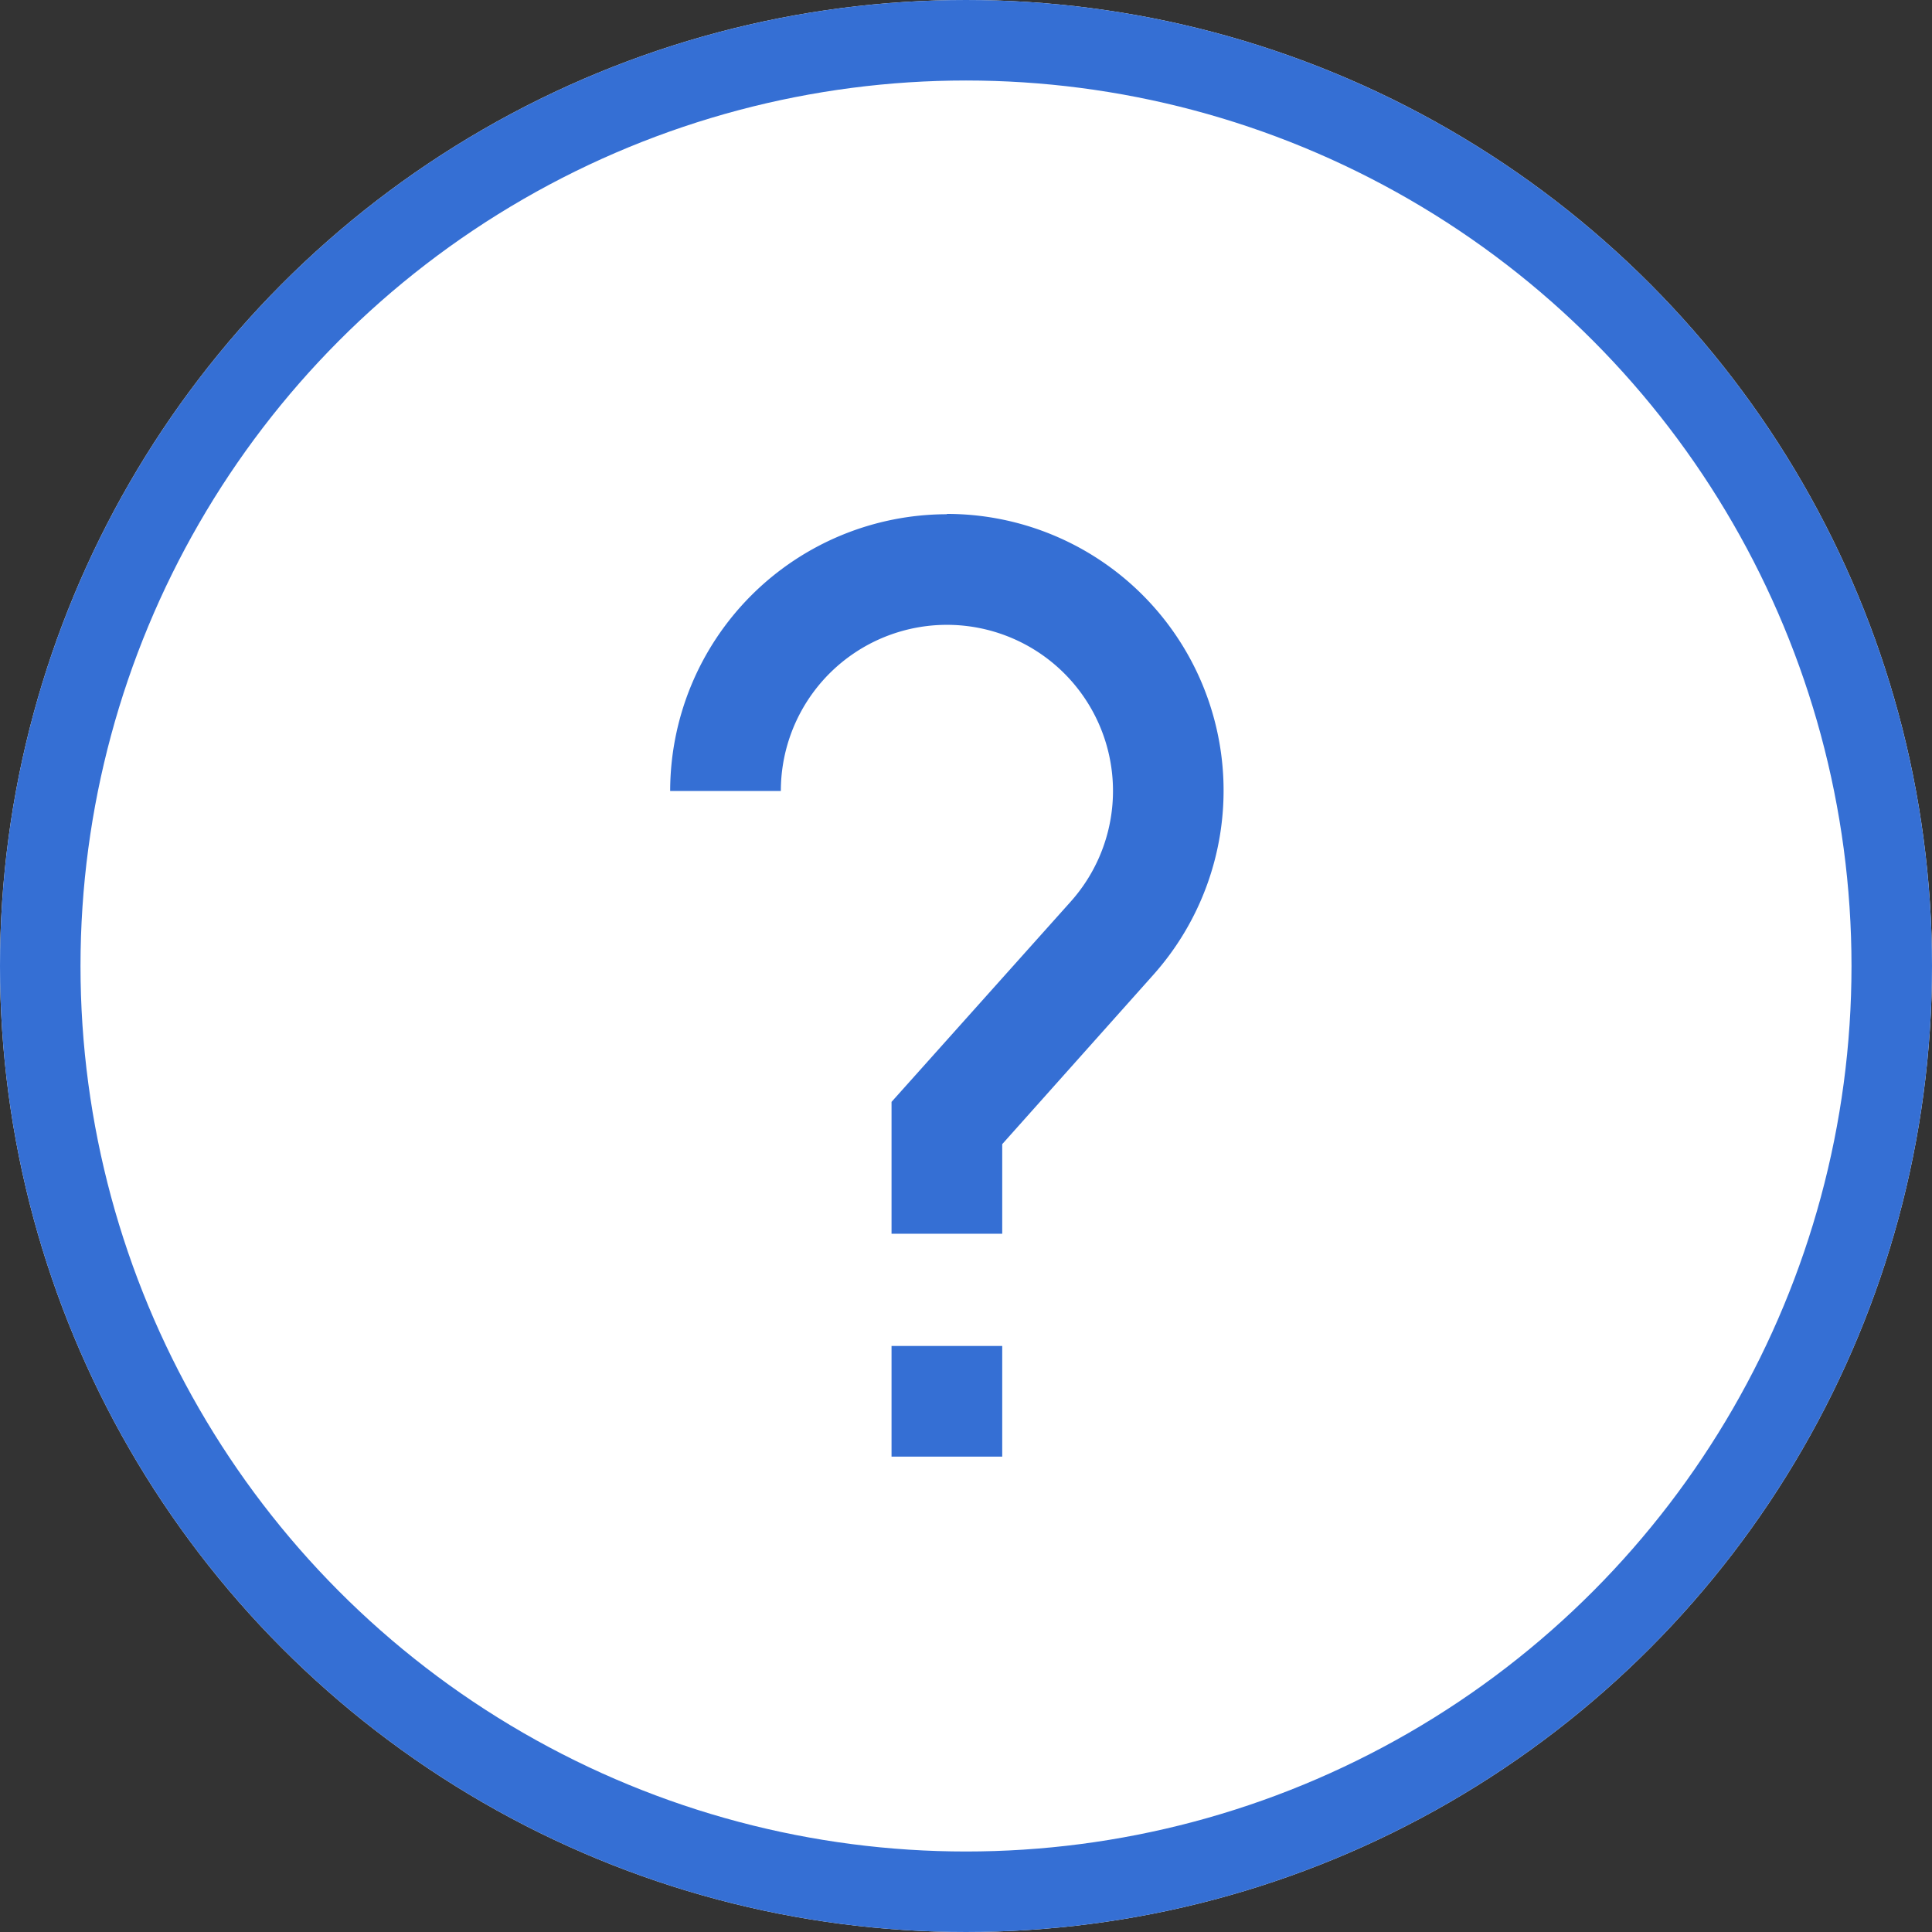
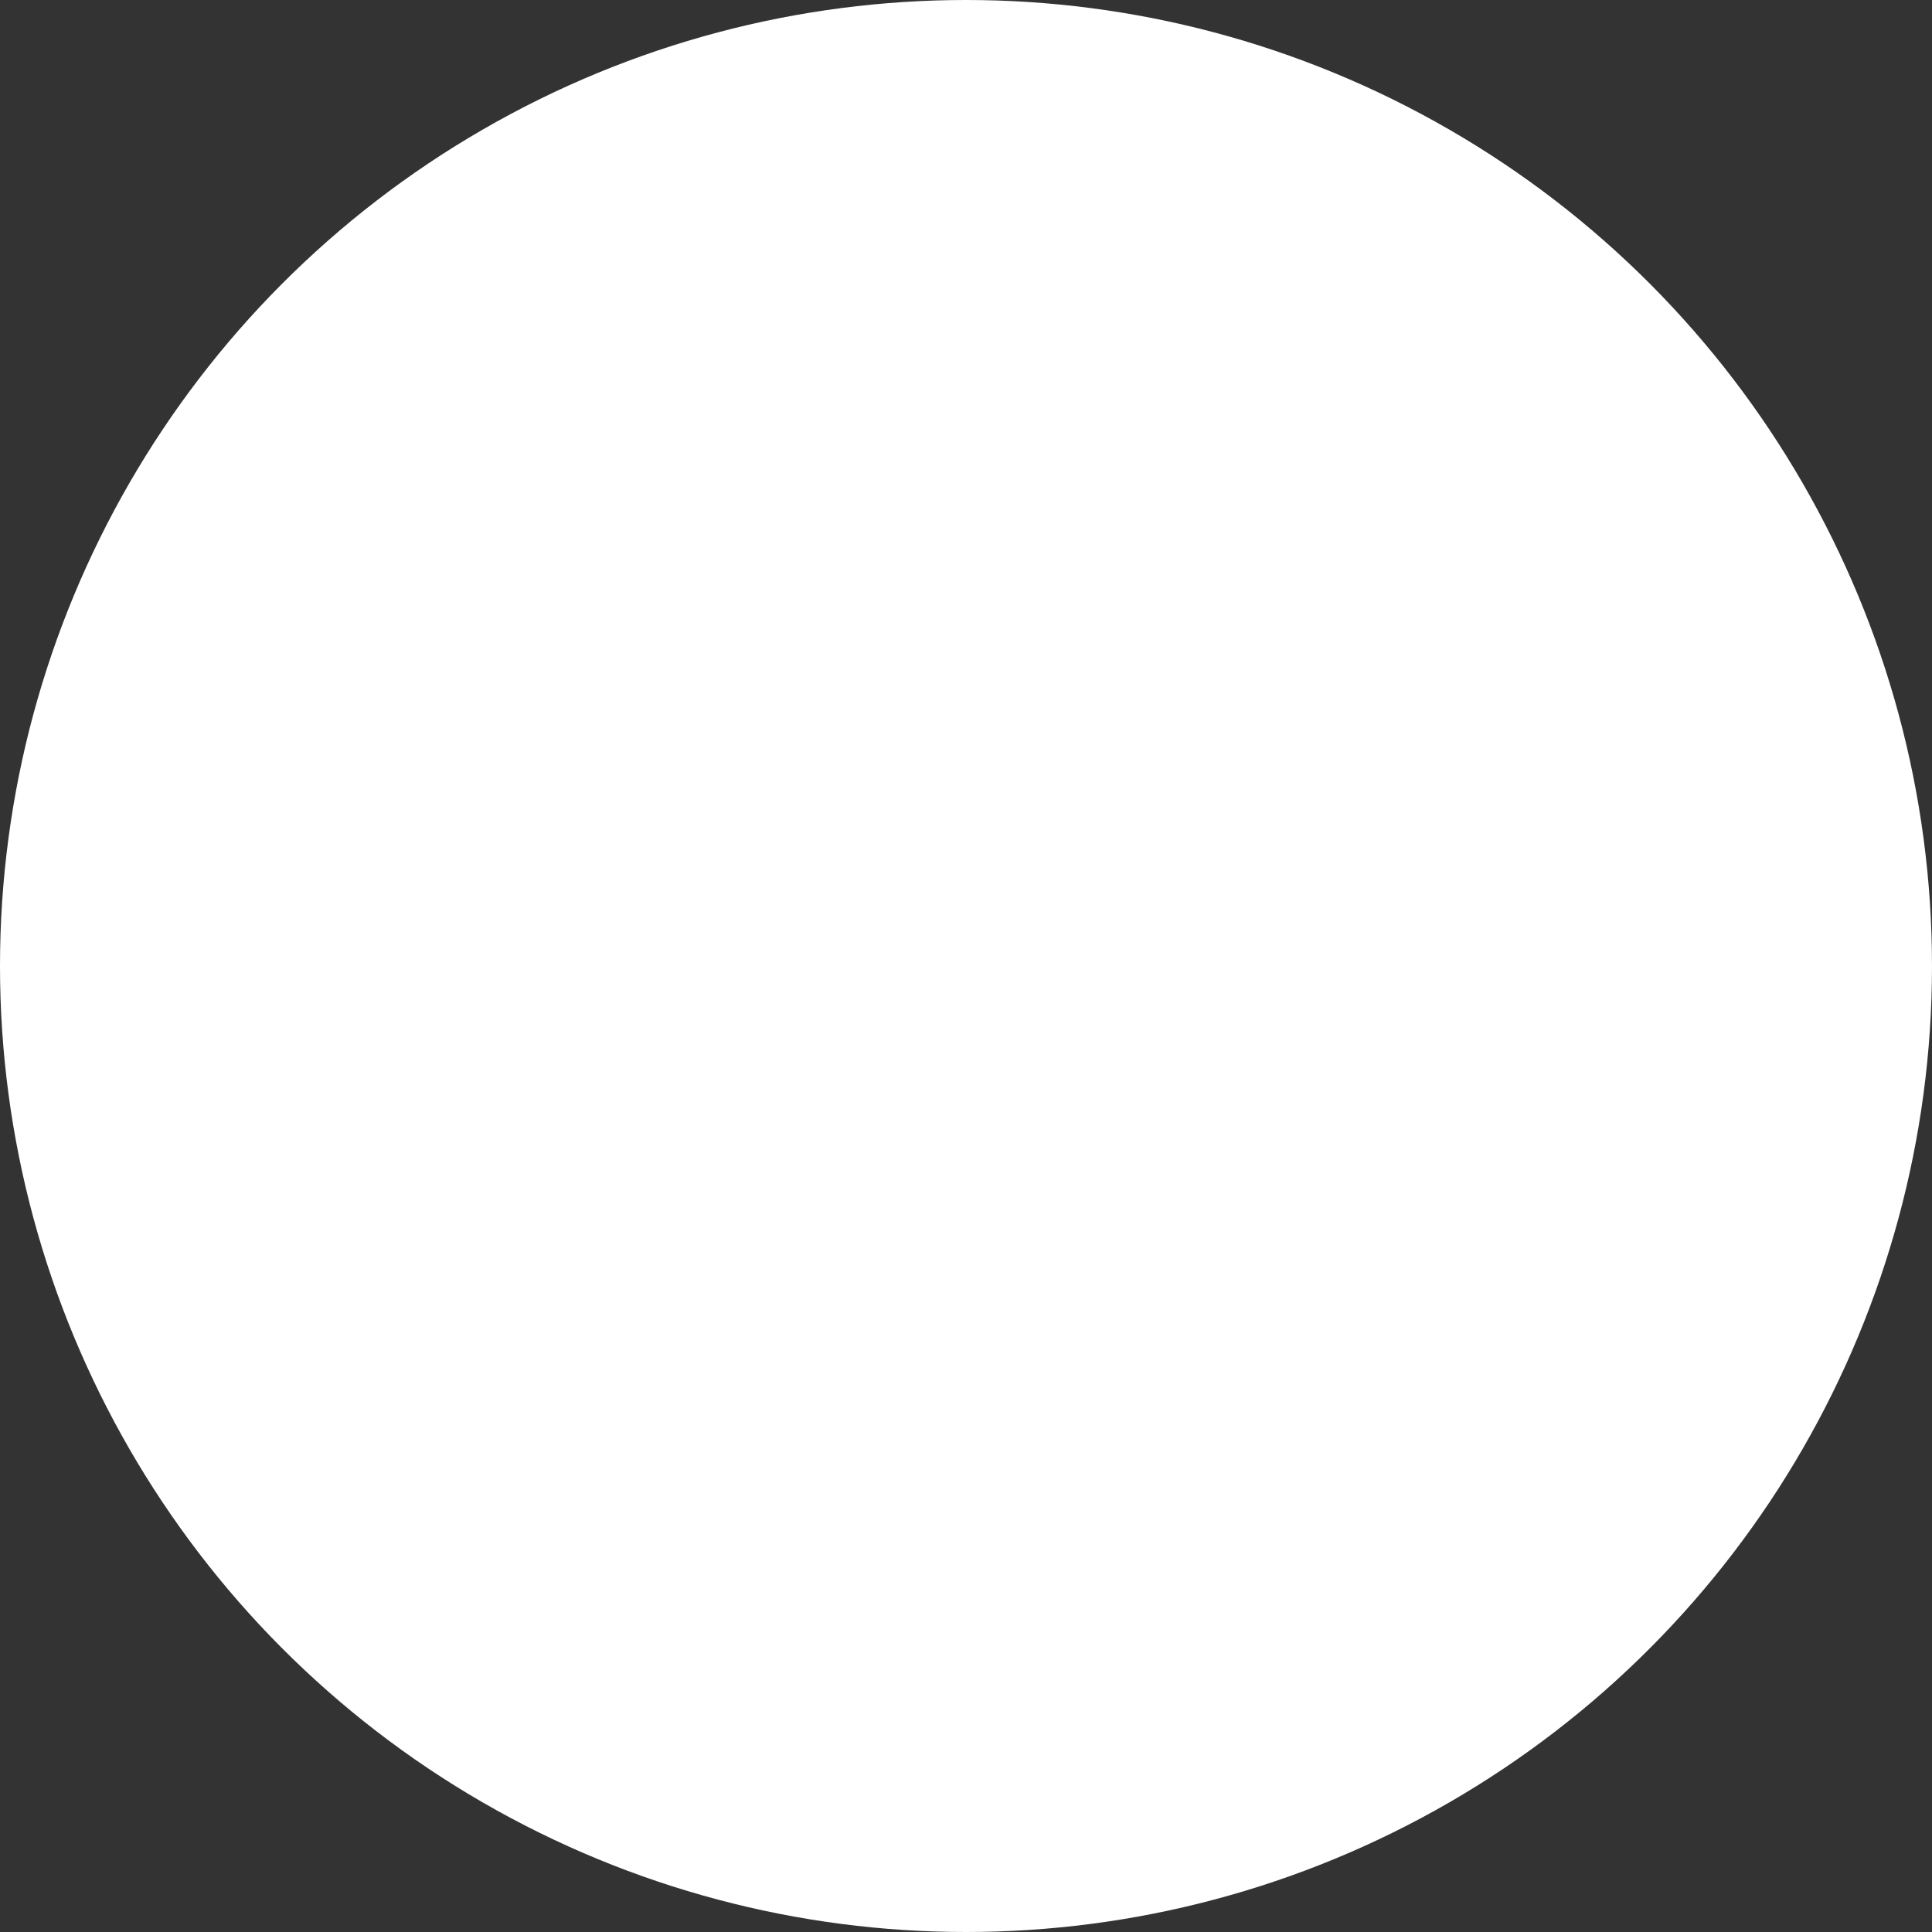
<svg xmlns="http://www.w3.org/2000/svg" width="24" height="24" viewBox="0 0 24 24">
  <rect x="0" y="0" width="24" height="24" fill="#333333" stroke="none" />
  <g id="question_1_" data-name="question (1)" transform="translate(0 .475)">
    <g id="Эллипс_25" data-name="Эллипс 25" transform="translate(0 -.475)" fill="#fff" stroke="#356fd4" stroke-width="1">
      <circle cx="12" cy="12" r="12" stroke="none" />
-       <circle cx="12" cy="12" r="11.5" fill="none" />
    </g>
-     <path id="Прямоугольник_172" data-name="Прямоугольник 172" transform="translate(11.075 16.245)" fill="#356fd4" d="M0 0h1.375v1.375H0z" />
-     <path id="Контур_53" data-name="Контур 53" d="M184.438 128.5a3.442 3.442 0 00-3.438 3.438h1.375a2.063 2.063 0 113.6 1.375l-2.225 2.487v1.638h1.375v-1.113l1.874-2.1a3.437 3.437 0 00-2.562-5.729z" transform="translate(-172.675 -122.587)" fill="#356fd4" />
  </g>
</svg>